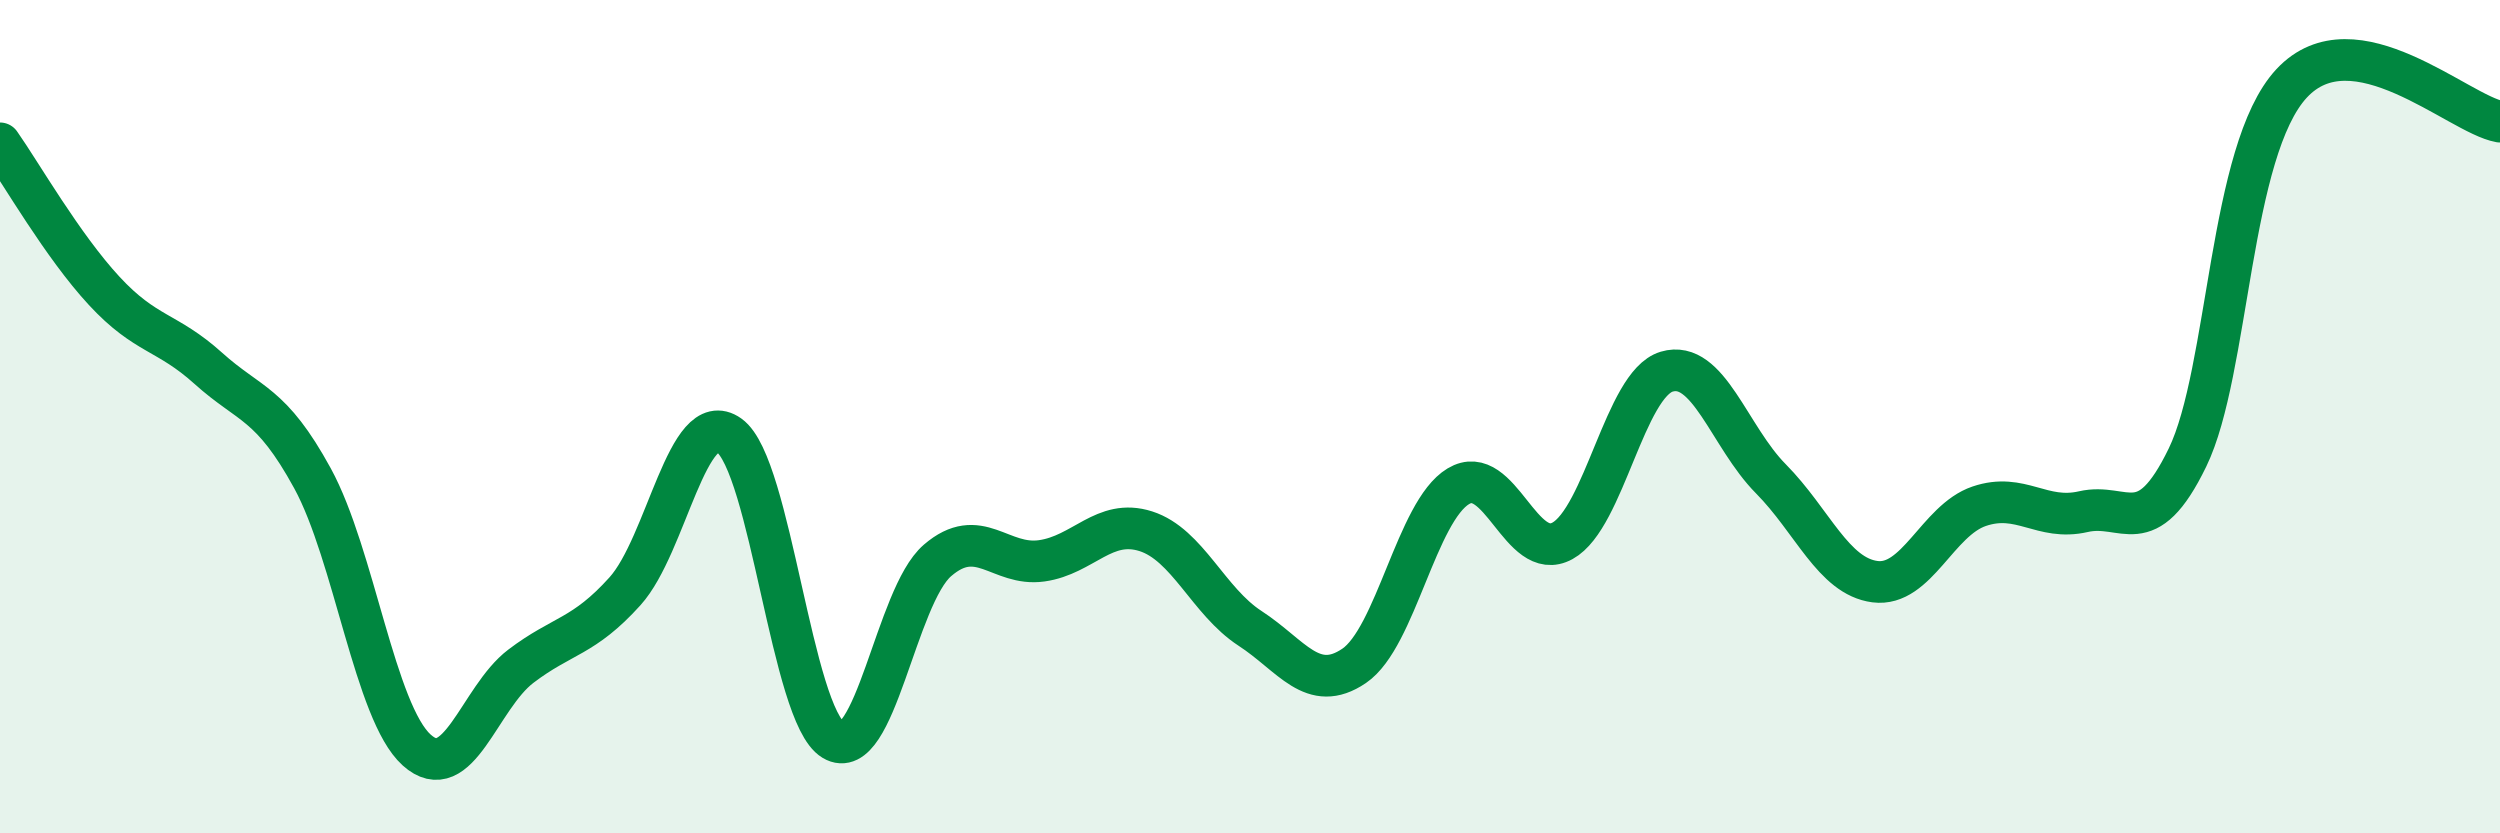
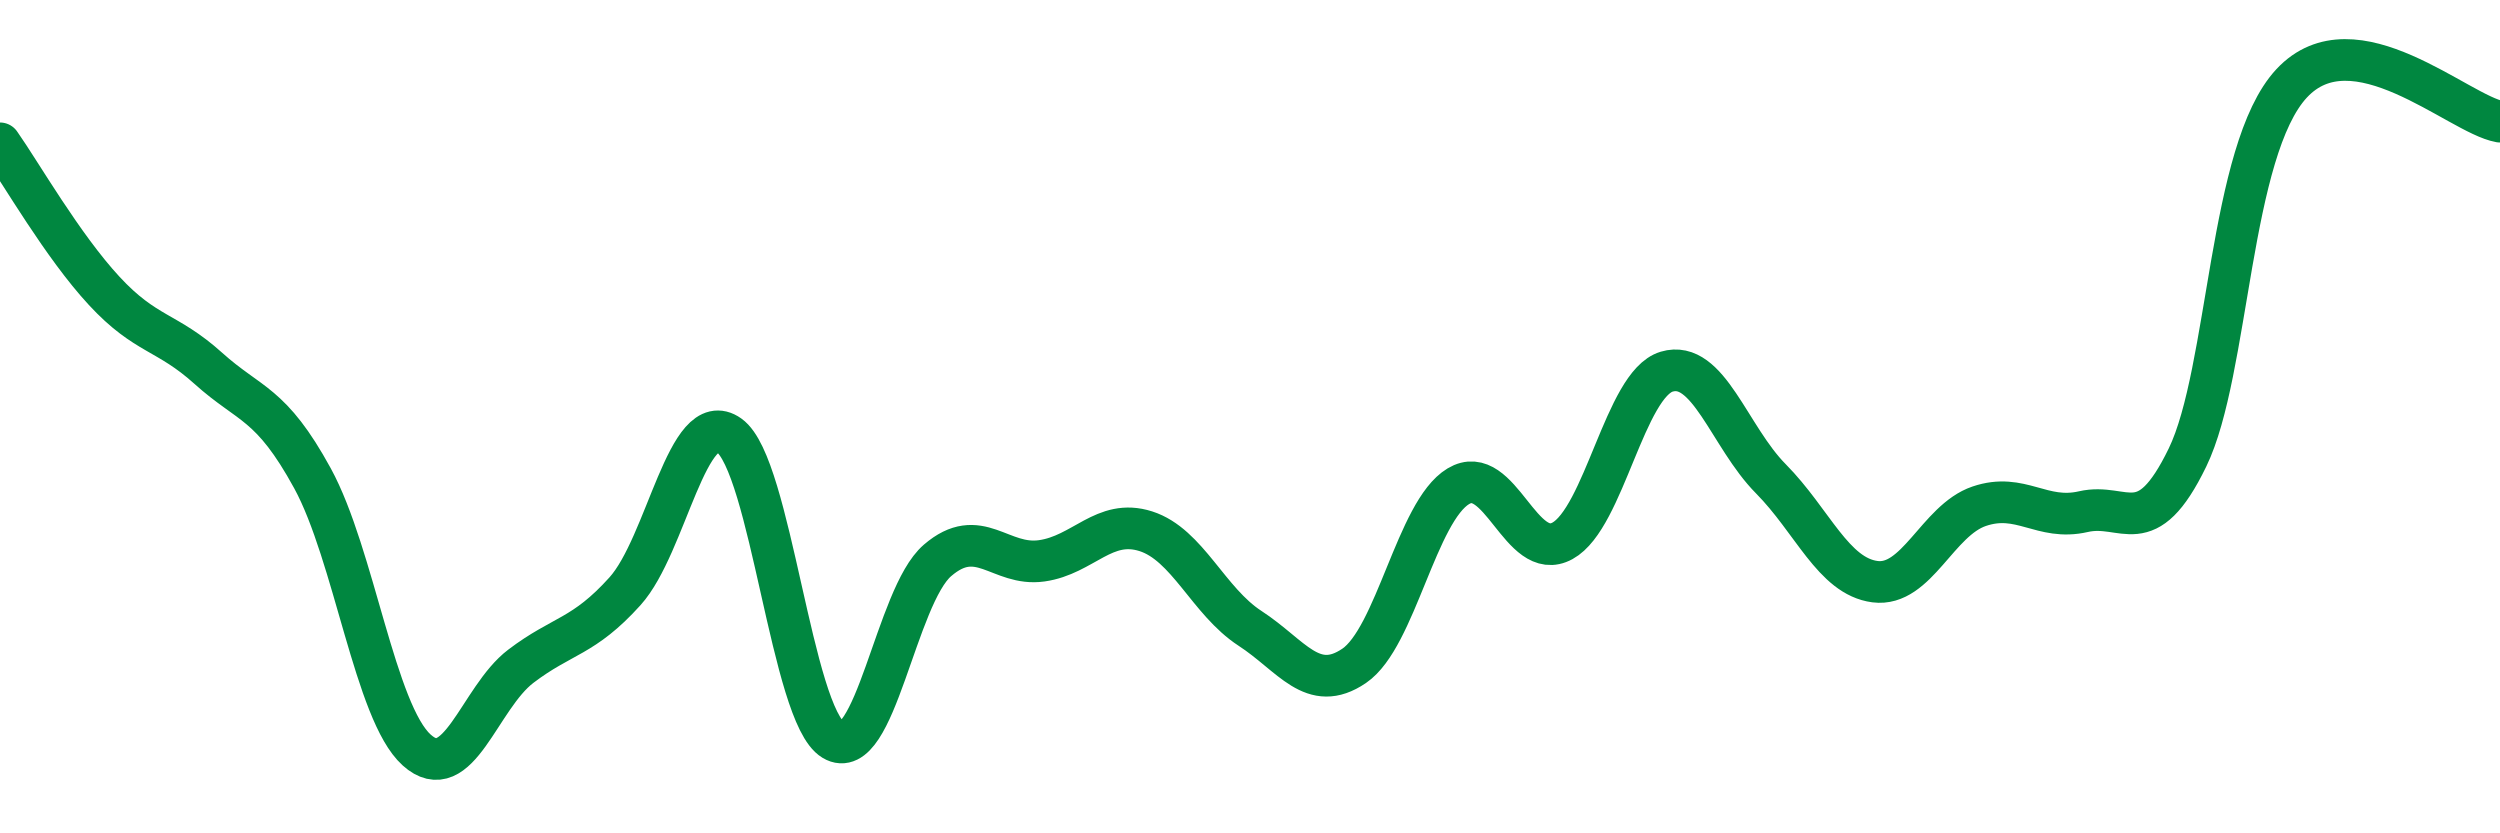
<svg xmlns="http://www.w3.org/2000/svg" width="60" height="20" viewBox="0 0 60 20">
-   <path d="M 0,3.44 C 0.5,4.15 1.5,5.9 2.5,6.98 C 3.5,8.06 4,7.94 5,8.84 C 6,9.74 6.5,9.65 7.5,11.48 C 8.5,13.31 9,17.1 10,18 C 11,18.9 11.5,16.75 12.5,15.99 C 13.5,15.23 14,15.3 15,14.19 C 16,13.08 16.5,9.74 17.5,10.45 C 18.5,11.16 19,17.16 20,17.76 C 21,18.36 21.5,14.31 22.5,13.45 C 23.5,12.59 24,13.6 25,13.46 C 26,13.32 26.5,12.43 27.5,12.75 C 28.5,13.07 29,14.43 30,15.08 C 31,15.73 31.5,16.66 32.5,15.98 C 33.5,15.3 34,12.27 35,11.67 C 36,11.07 36.5,13.53 37.5,12.98 C 38.5,12.43 39,9.22 40,8.92 C 41,8.62 41.5,10.48 42.5,11.49 C 43.5,12.5 44,13.83 45,13.96 C 46,14.09 46.5,12.49 47.5,12.15 C 48.5,11.81 49,12.51 50,12.28 C 51,12.05 51.5,13.04 52.5,10.98 C 53.5,8.92 53.5,3.61 55,2 C 56.5,0.39 59,2.74 60,2.92L60 20L0 20Z" fill="#008740" opacity="0.1" stroke-linecap="round" stroke-linejoin="round" />
  <path d="M 0,3.44 C 0.5,4.15 1.5,5.9 2.5,6.98 C 3.5,8.06 4,7.94 5,8.84 C 6,9.74 6.5,9.65 7.5,11.48 C 8.5,13.31 9,17.1 10,18 C 11,18.9 11.5,16.75 12.5,15.99 C 13.5,15.23 14,15.3 15,14.19 C 16,13.08 16.5,9.74 17.5,10.45 C 18.5,11.16 19,17.16 20,17.76 C 21,18.36 21.5,14.31 22.5,13.45 C 23.5,12.59 24,13.6 25,13.46 C 26,13.32 26.5,12.43 27.5,12.75 C 28.5,13.07 29,14.43 30,15.08 C 31,15.73 31.5,16.66 32.5,15.98 C 33.5,15.3 34,12.27 35,11.67 C 36,11.07 36.5,13.53 37.5,12.98 C 38.5,12.43 39,9.22 40,8.92 C 41,8.62 41.5,10.48 42.5,11.49 C 43.5,12.5 44,13.83 45,13.96 C 46,14.09 46.5,12.49 47.5,12.15 C 48.5,11.81 49,12.51 50,12.28 C 51,12.05 51.5,13.04 52.5,10.98 C 53.5,8.92 53.5,3.61 55,2 C 56.5,0.39 59,2.74 60,2.92" stroke="#008740" stroke-width="1" fill="none" stroke-linecap="round" stroke-linejoin="round" />
</svg>